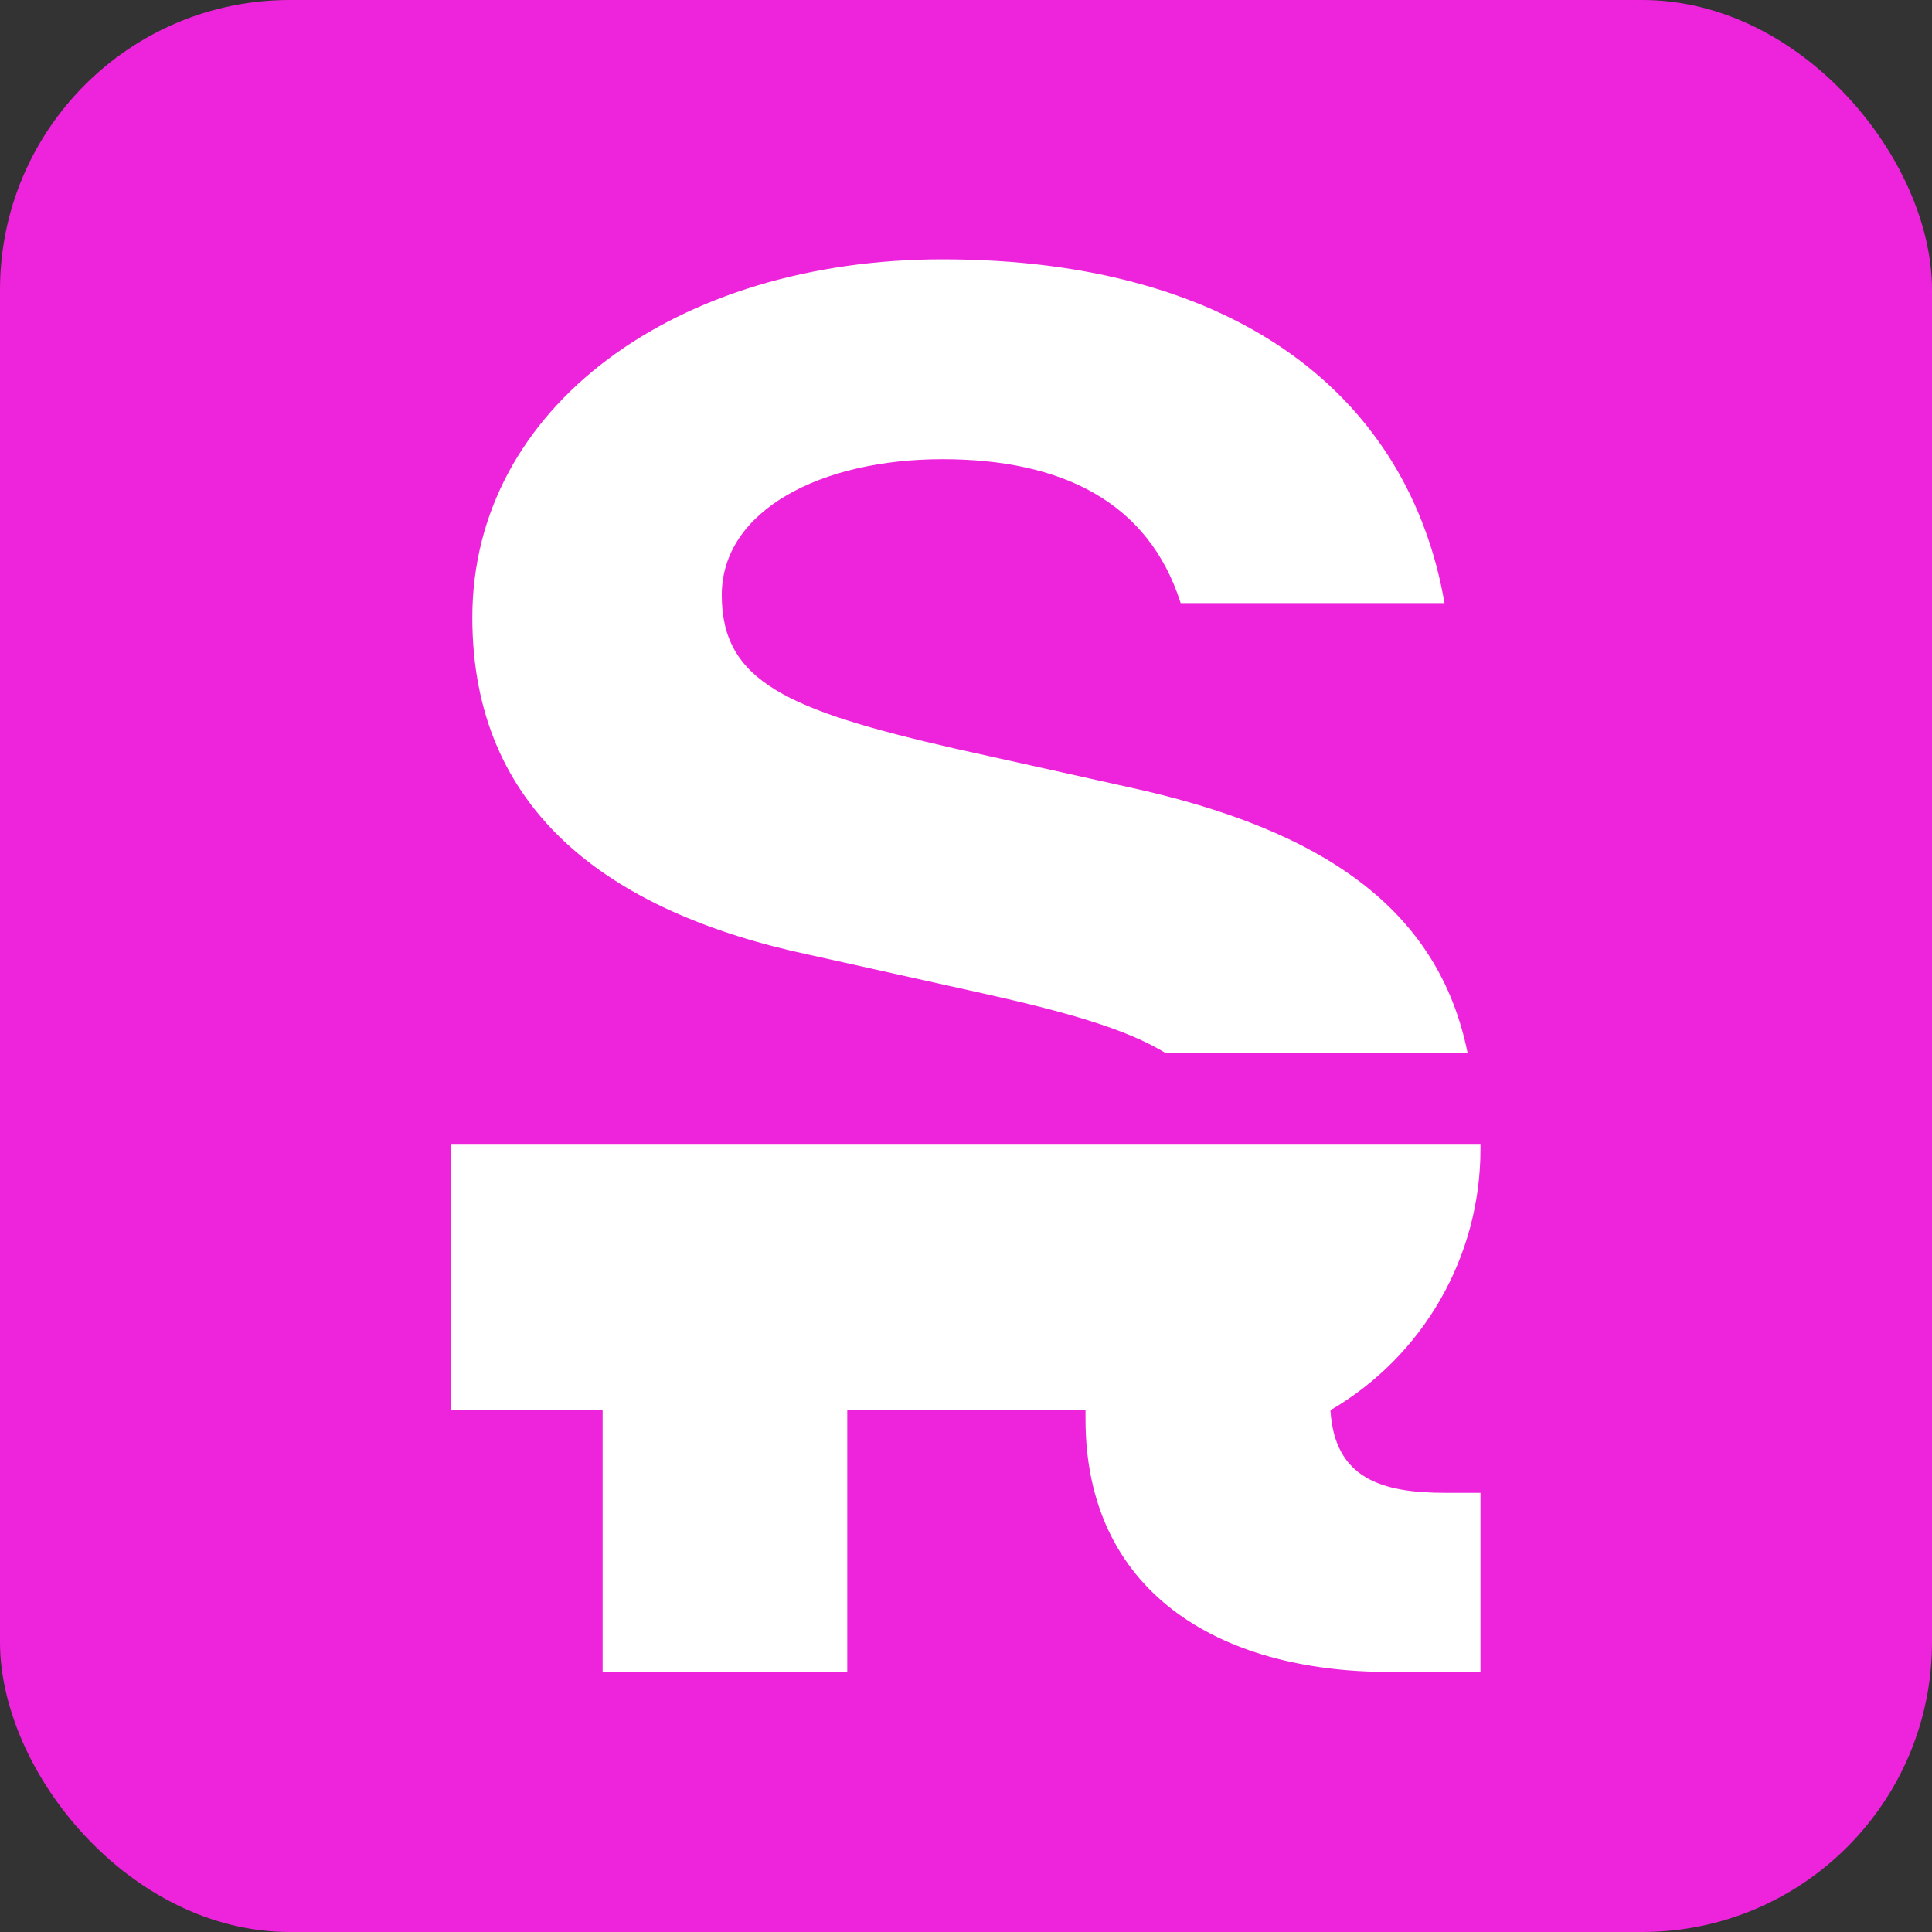
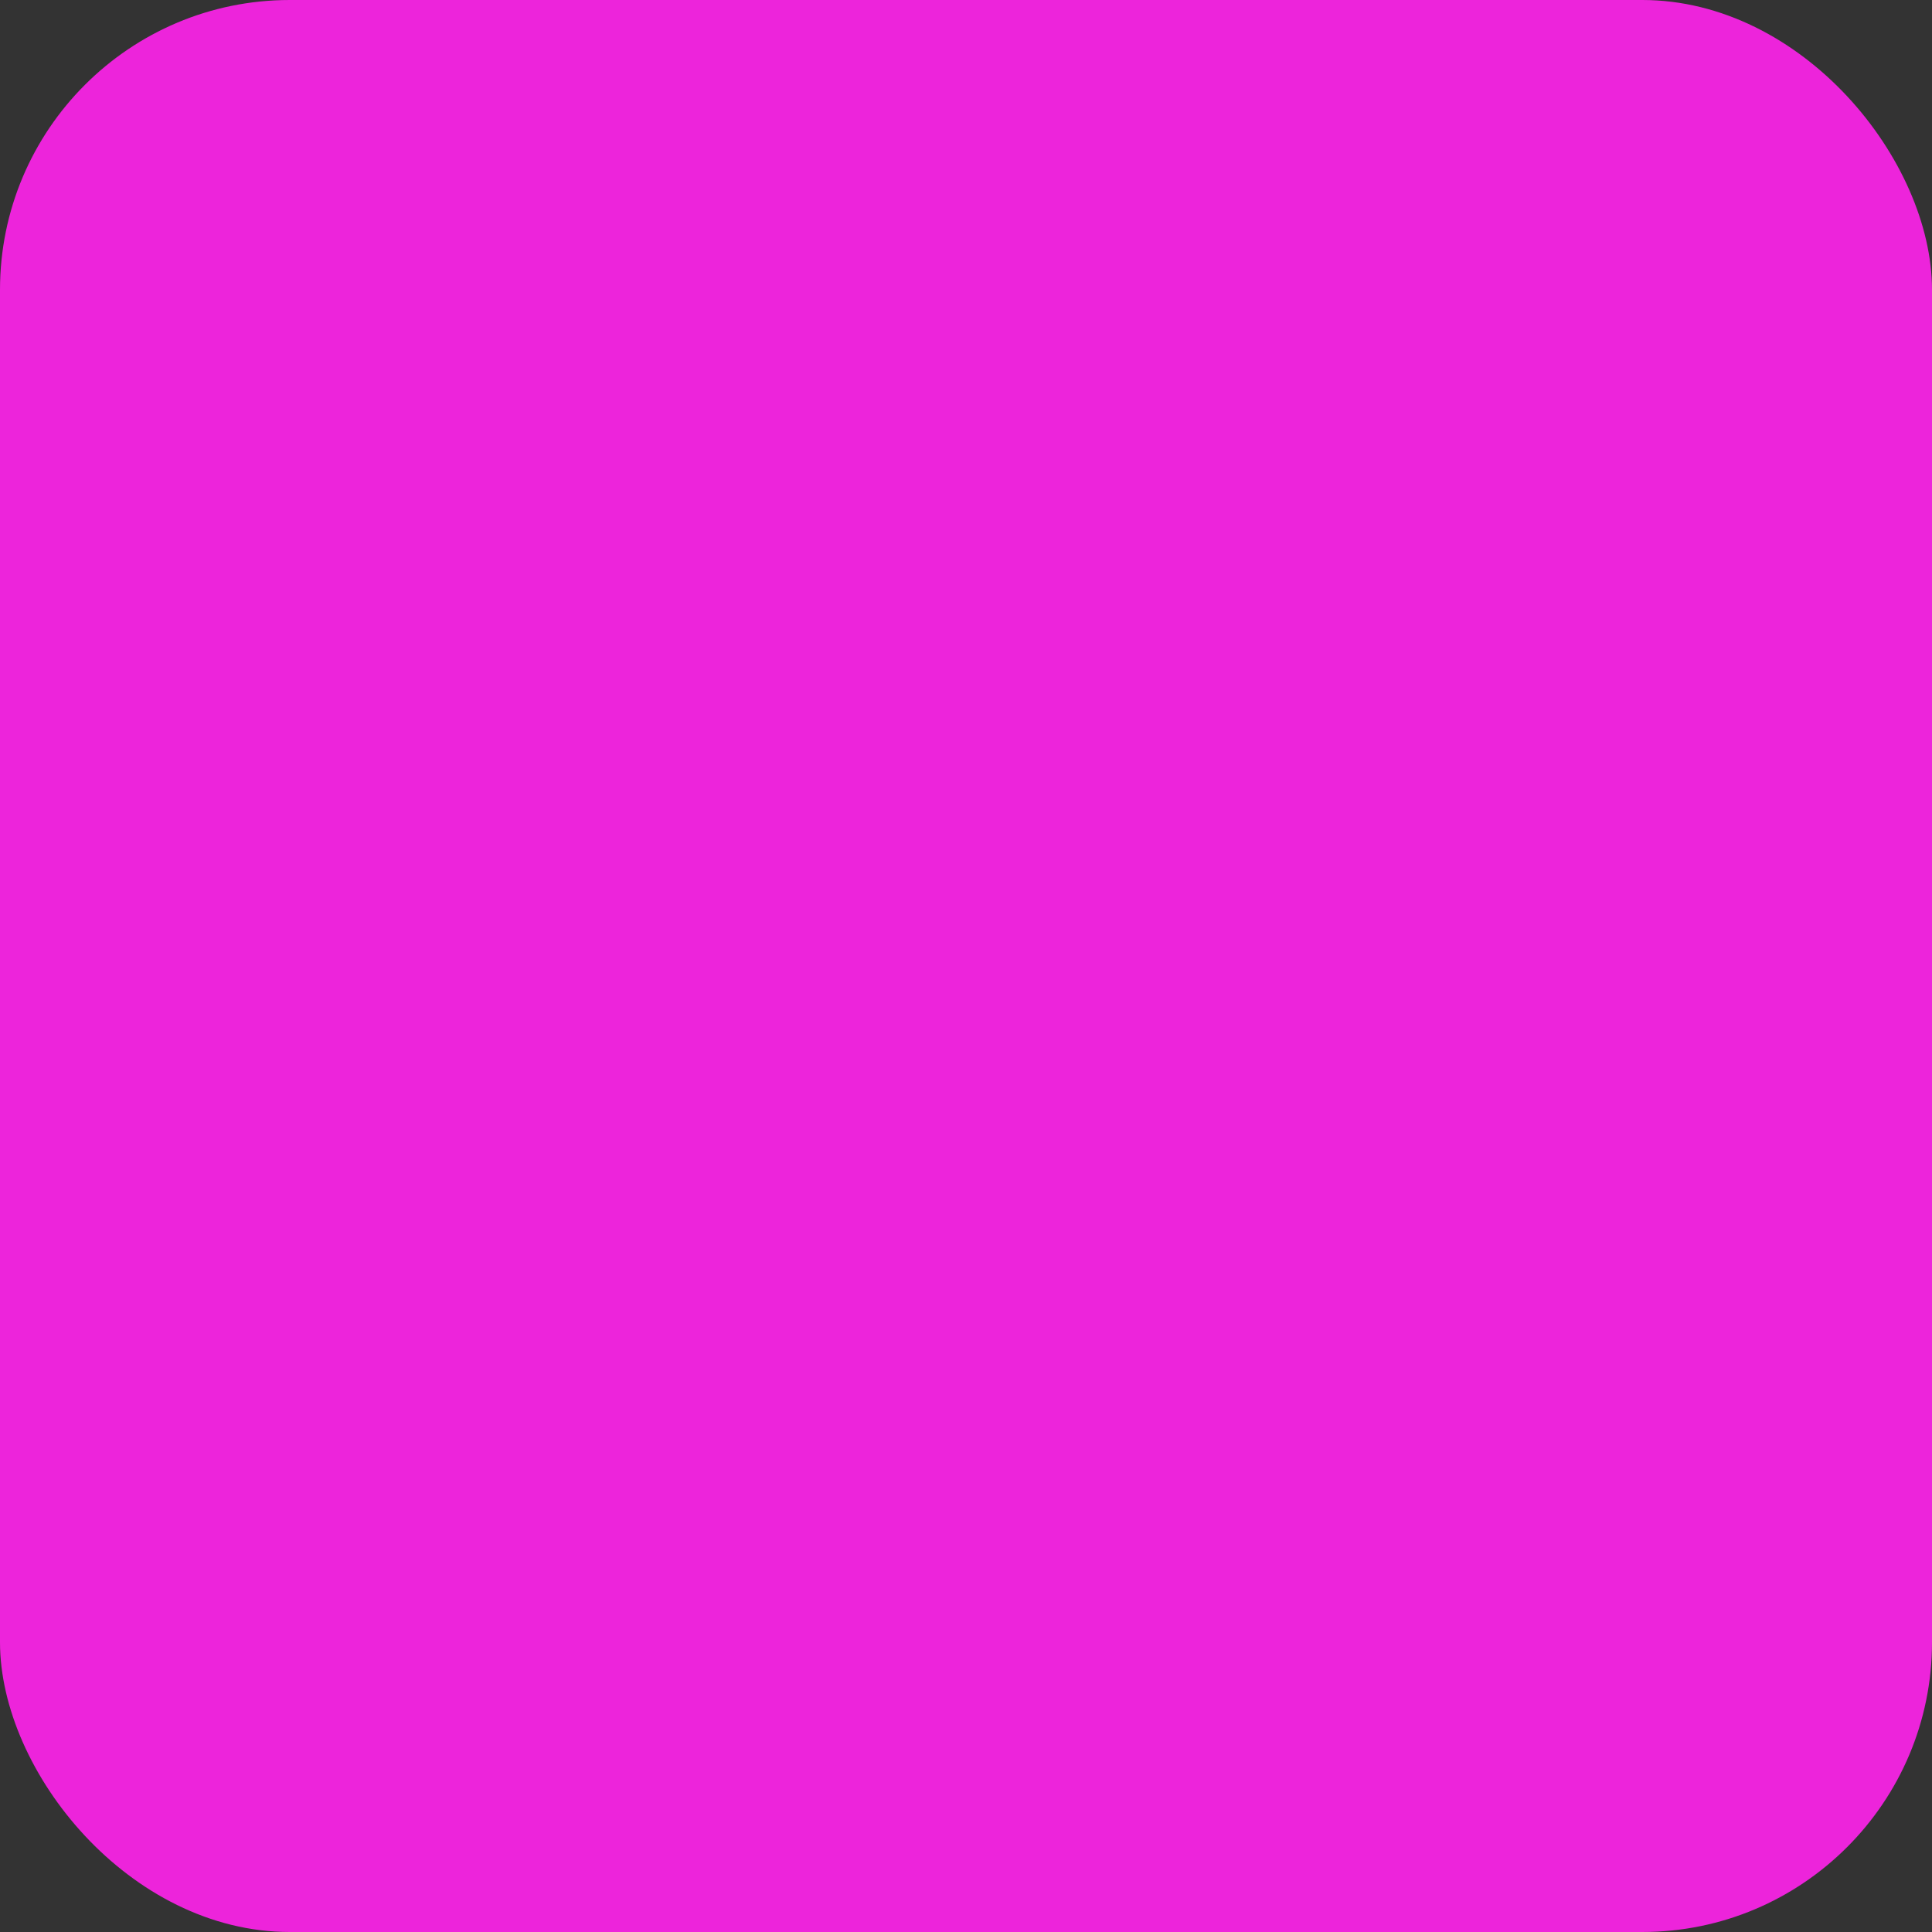
<svg xmlns="http://www.w3.org/2000/svg" version="1.1" width="1000" height="1000">
  <rect width="100%" height="100%" fill="#333333" stroke="none" />
  <rect width="1000" height="1000" rx="150" ry="150" fill="#ed24db" data-darkreader-inline-fill="" style="--darkreader-inline-fill: #d217c1;" />
  <g transform="matrix(4.95,0,0,4.95,0.64,0.577)">
    <svg version="1.1" width="202" height="202">
      <svg width="202" height="202" viewBox="0 0 202 202">
        <g id="Simplified-Logo" transform="translate(19 0)">
          <g id="Vector">
-             <path d="M83.597 103.744C92.266 105.68 98.605 107.447 102.763 110.003L134.335 110.013C131.312 94.984 119.296 86.616 98.812 82.176L80.754 78.163C63.198 74.15 56.343 71.141 56.343 62.112C56.343 53.25 66.71 47.9 79.417 47.9C91.957 47.9 100.985 52.414 104.329 62.948H131.917C128.239 41.714 110.683 27 79.417 27C51.661 27 30.26 42.382 30.26 64.453C30.26 84.516 44.305 95.217 65.539 99.732L83.597 103.744Z" fill="white" data-darkreader-inline-fill="" style="--darkreader-inline-fill: #222425;" />
-             <path d="M119.99 147.342C129.702 141.679 135.676 131.282 135.676 120.038V119.493H28V147.36H43.884V174.708H69.465V147.36H94.378V148.29C94.378 166.181 108.088 174.708 126.146 174.708H135.676V155.982H131.998C125.295 155.982 120.421 154.458 119.99 147.342Z" fill="white" data-darkreader-inline-fill="" style="--darkreader-inline-fill: #222425;" />
-           </g>
+             </g>
        </g>
      </svg>
    </svg>
  </g>
</svg>